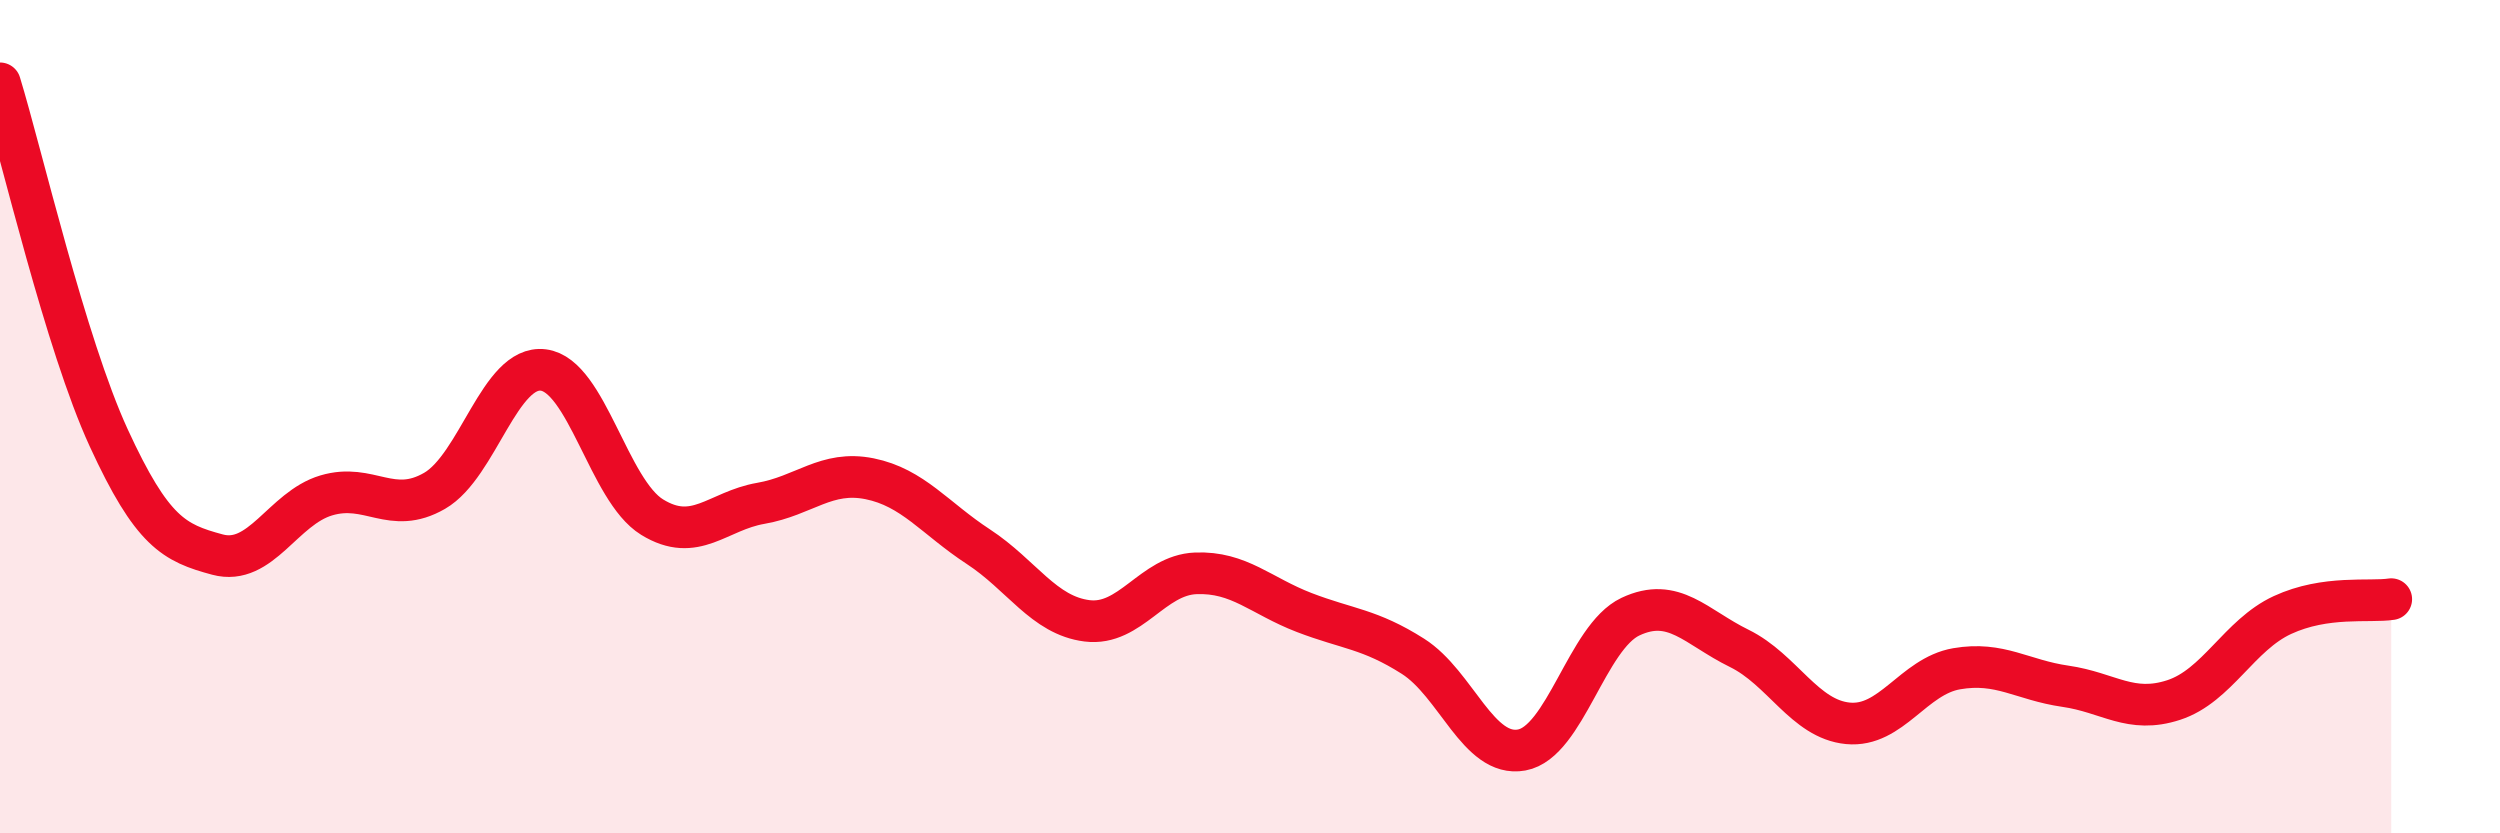
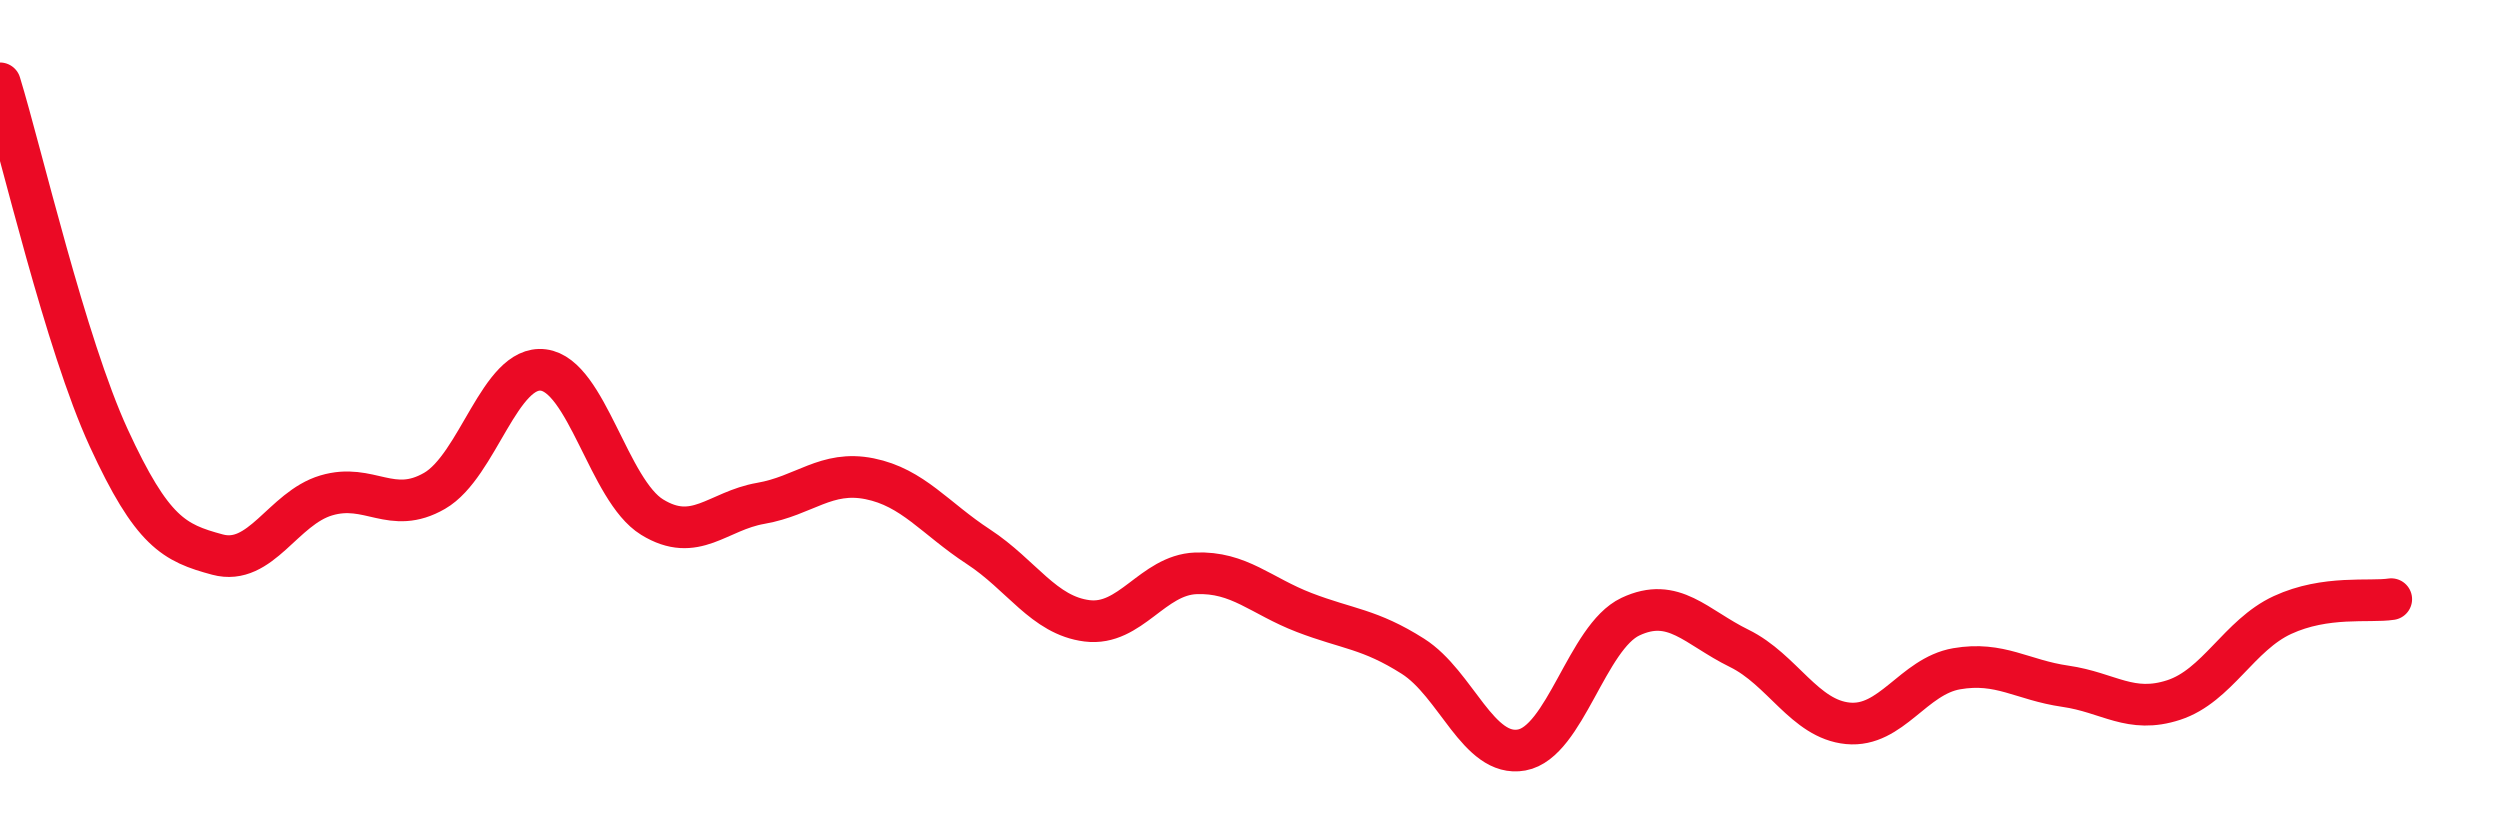
<svg xmlns="http://www.w3.org/2000/svg" width="60" height="20" viewBox="0 0 60 20">
-   <path d="M 0,2 C 0.52,3.7 1.57,8.25 2.61,10.51 C 3.65,12.77 4.18,13.03 5.22,13.31 C 6.26,13.59 6.79,12.2 7.83,11.89 C 8.87,11.58 9.39,12.38 10.43,11.78 C 11.47,11.18 12,8.75 13.04,8.88 C 14.08,9.01 14.61,11.77 15.65,12.41 C 16.69,13.05 17.22,12.26 18.26,12.08 C 19.3,11.9 19.83,11.28 20.87,11.49 C 21.91,11.7 22.44,12.44 23.48,13.12 C 24.52,13.8 25.05,14.77 26.09,14.9 C 27.13,15.03 27.66,13.8 28.7,13.76 C 29.74,13.72 30.26,14.3 31.3,14.7 C 32.34,15.1 32.87,15.09 33.91,15.75 C 34.95,16.41 35.48,18.19 36.52,18 C 37.56,17.81 38.09,15.29 39.13,14.8 C 40.17,14.31 40.7,15.05 41.74,15.56 C 42.78,16.07 43.31,17.26 44.35,17.36 C 45.39,17.46 45.92,16.23 46.96,16.05 C 48,15.87 48.53,16.32 49.57,16.47 C 50.61,16.62 51.13,17.14 52.17,16.8 C 53.21,16.46 53.74,15.24 54.78,14.76 C 55.82,14.28 56.87,14.46 57.39,14.38L57.39 20L0 20Z" fill="#EB0A25" opacity="0.1" stroke-linecap="round" stroke-linejoin="round" />
  <path d="M 0,2 C 0.52,3.7 1.57,8.25 2.61,10.51 C 3.65,12.77 4.18,13.03 5.22,13.31 C 6.26,13.59 6.79,12.2 7.83,11.89 C 8.87,11.58 9.39,12.38 10.43,11.78 C 11.47,11.18 12,8.75 13.04,8.88 C 14.08,9.01 14.61,11.77 15.65,12.41 C 16.69,13.05 17.22,12.26 18.26,12.08 C 19.3,11.9 19.83,11.28 20.87,11.49 C 21.91,11.7 22.44,12.44 23.48,13.12 C 24.52,13.8 25.05,14.77 26.09,14.9 C 27.13,15.03 27.66,13.8 28.7,13.76 C 29.74,13.72 30.26,14.3 31.3,14.7 C 32.34,15.1 32.87,15.09 33.91,15.75 C 34.95,16.41 35.48,18.19 36.52,18 C 37.56,17.81 38.09,15.29 39.13,14.8 C 40.17,14.31 40.7,15.05 41.74,15.56 C 42.78,16.07 43.31,17.26 44.35,17.36 C 45.39,17.46 45.92,16.23 46.96,16.05 C 48,15.87 48.53,16.32 49.57,16.47 C 50.61,16.62 51.13,17.14 52.17,16.8 C 53.21,16.46 53.74,15.24 54.78,14.76 C 55.82,14.28 56.87,14.46 57.39,14.38" stroke="#EB0A25" stroke-width="1" fill="none" stroke-linecap="round" stroke-linejoin="round" />
</svg>